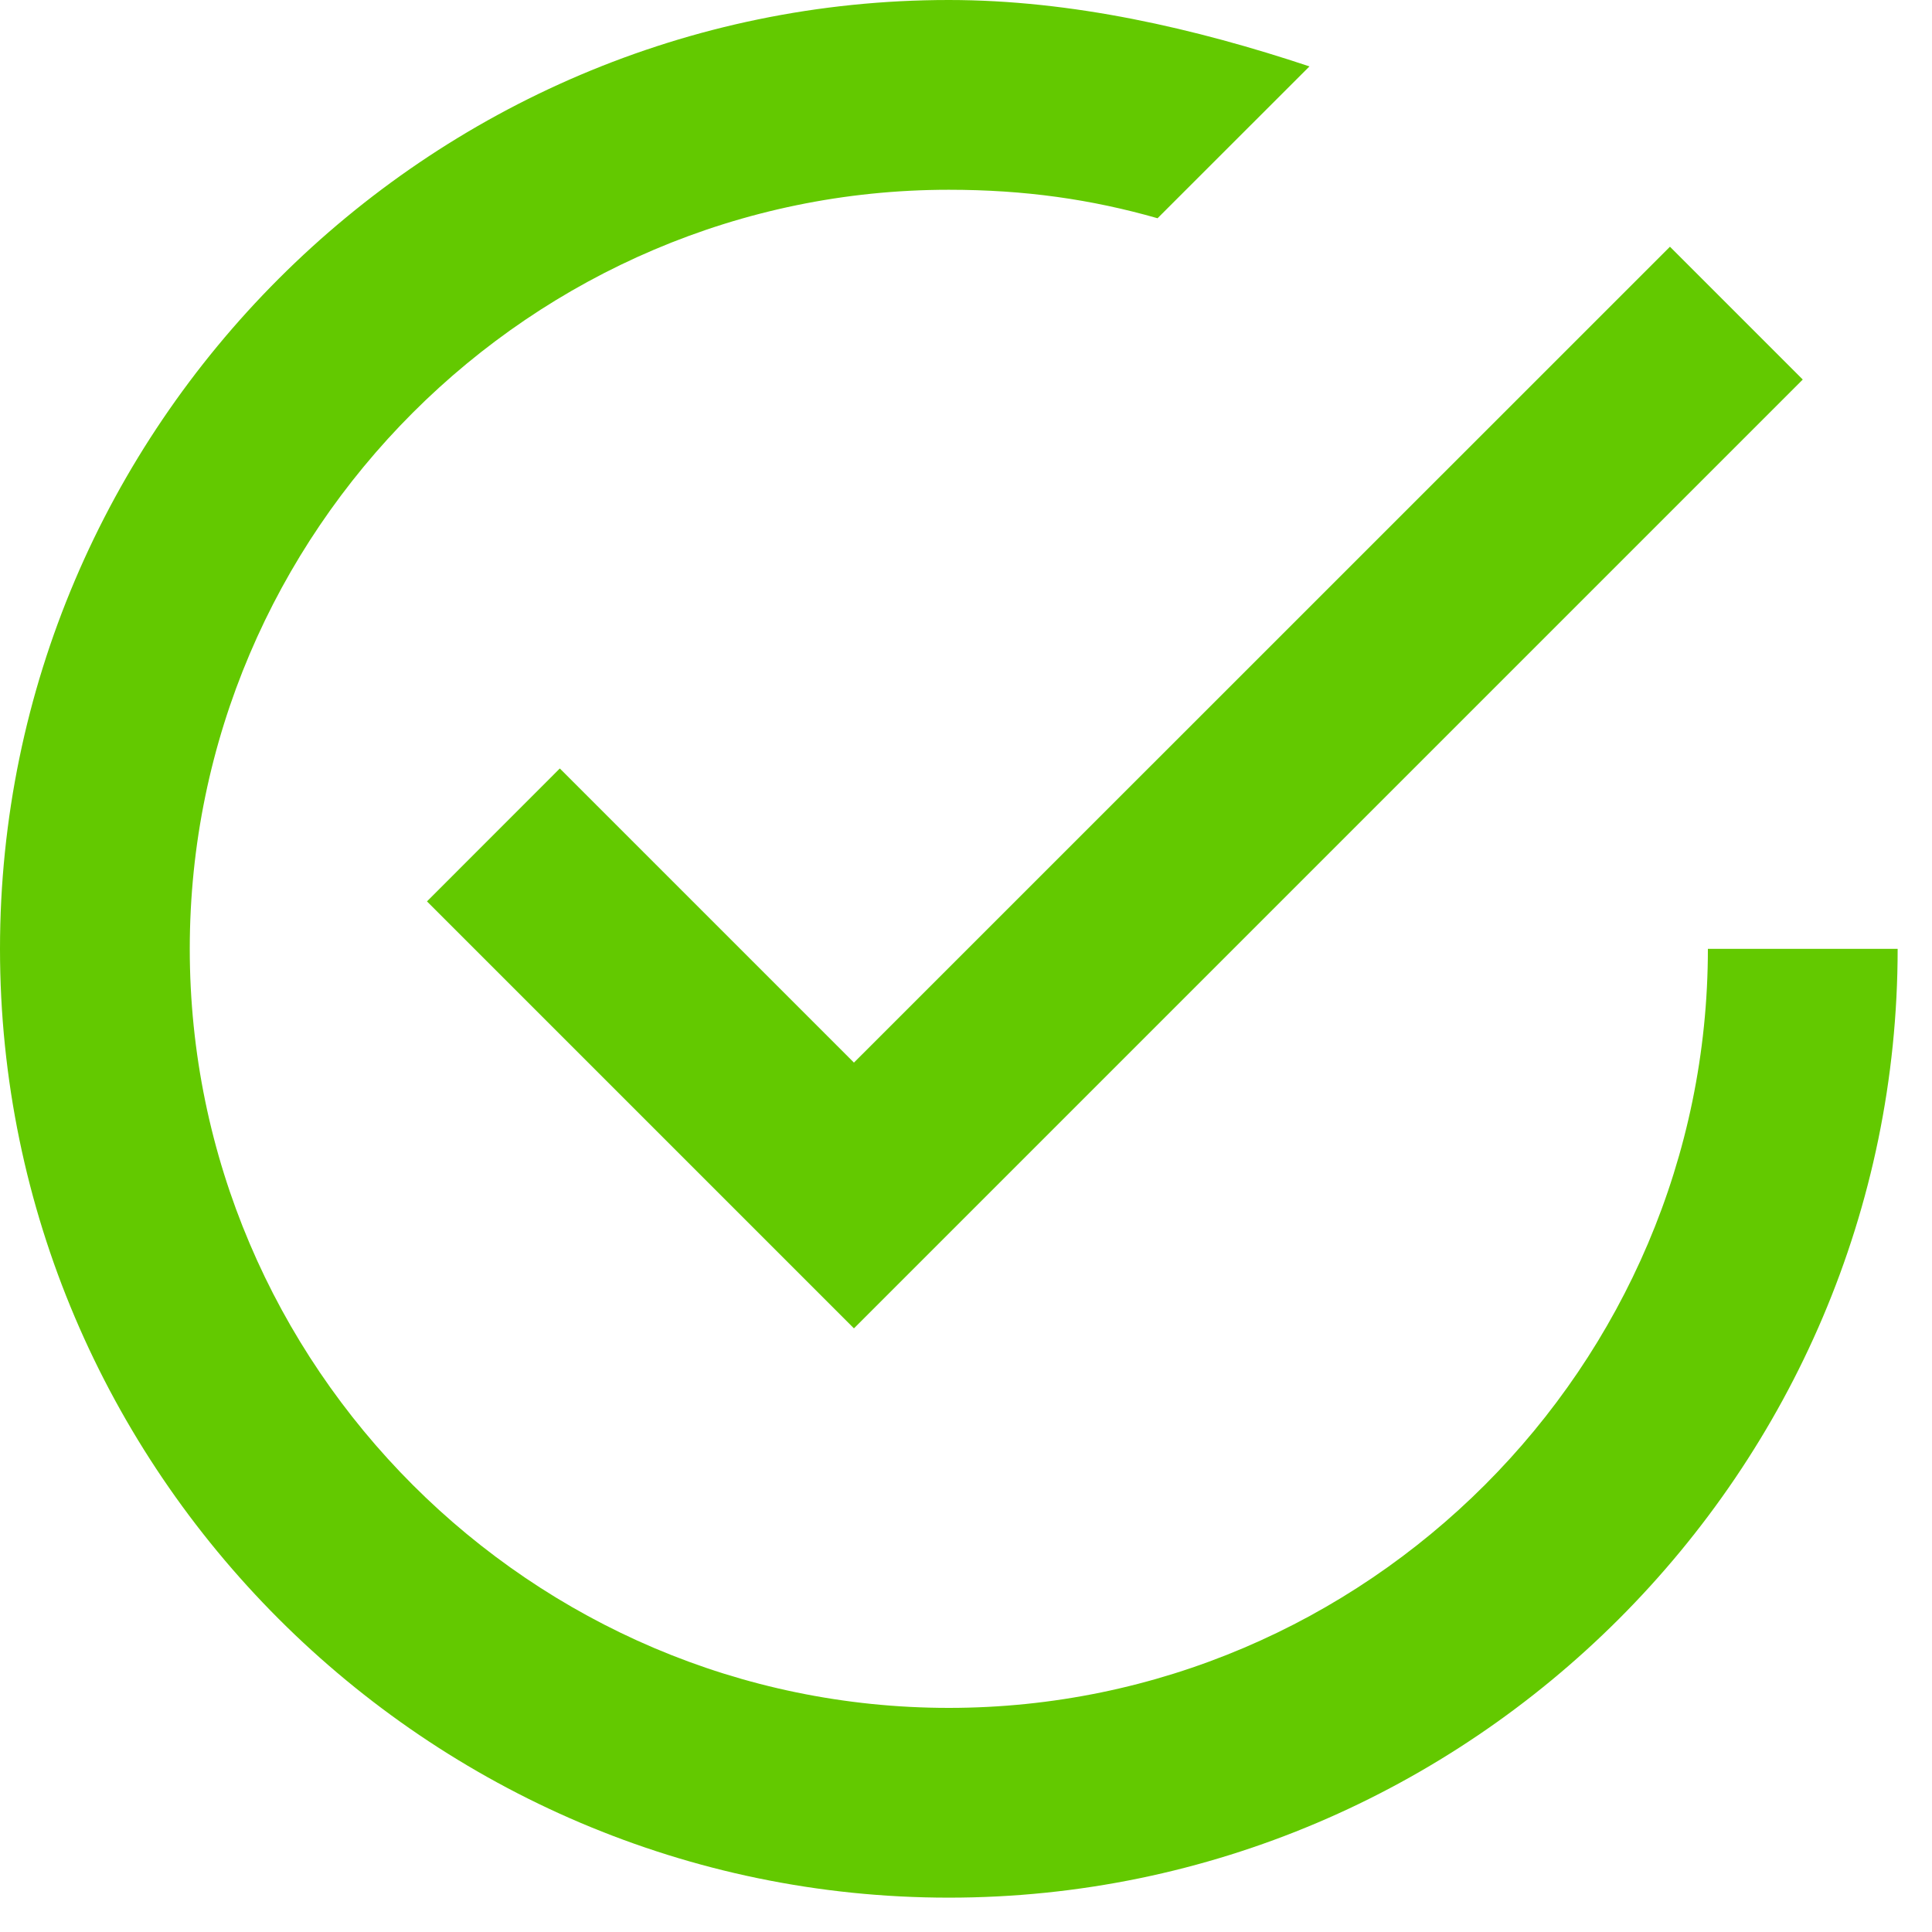
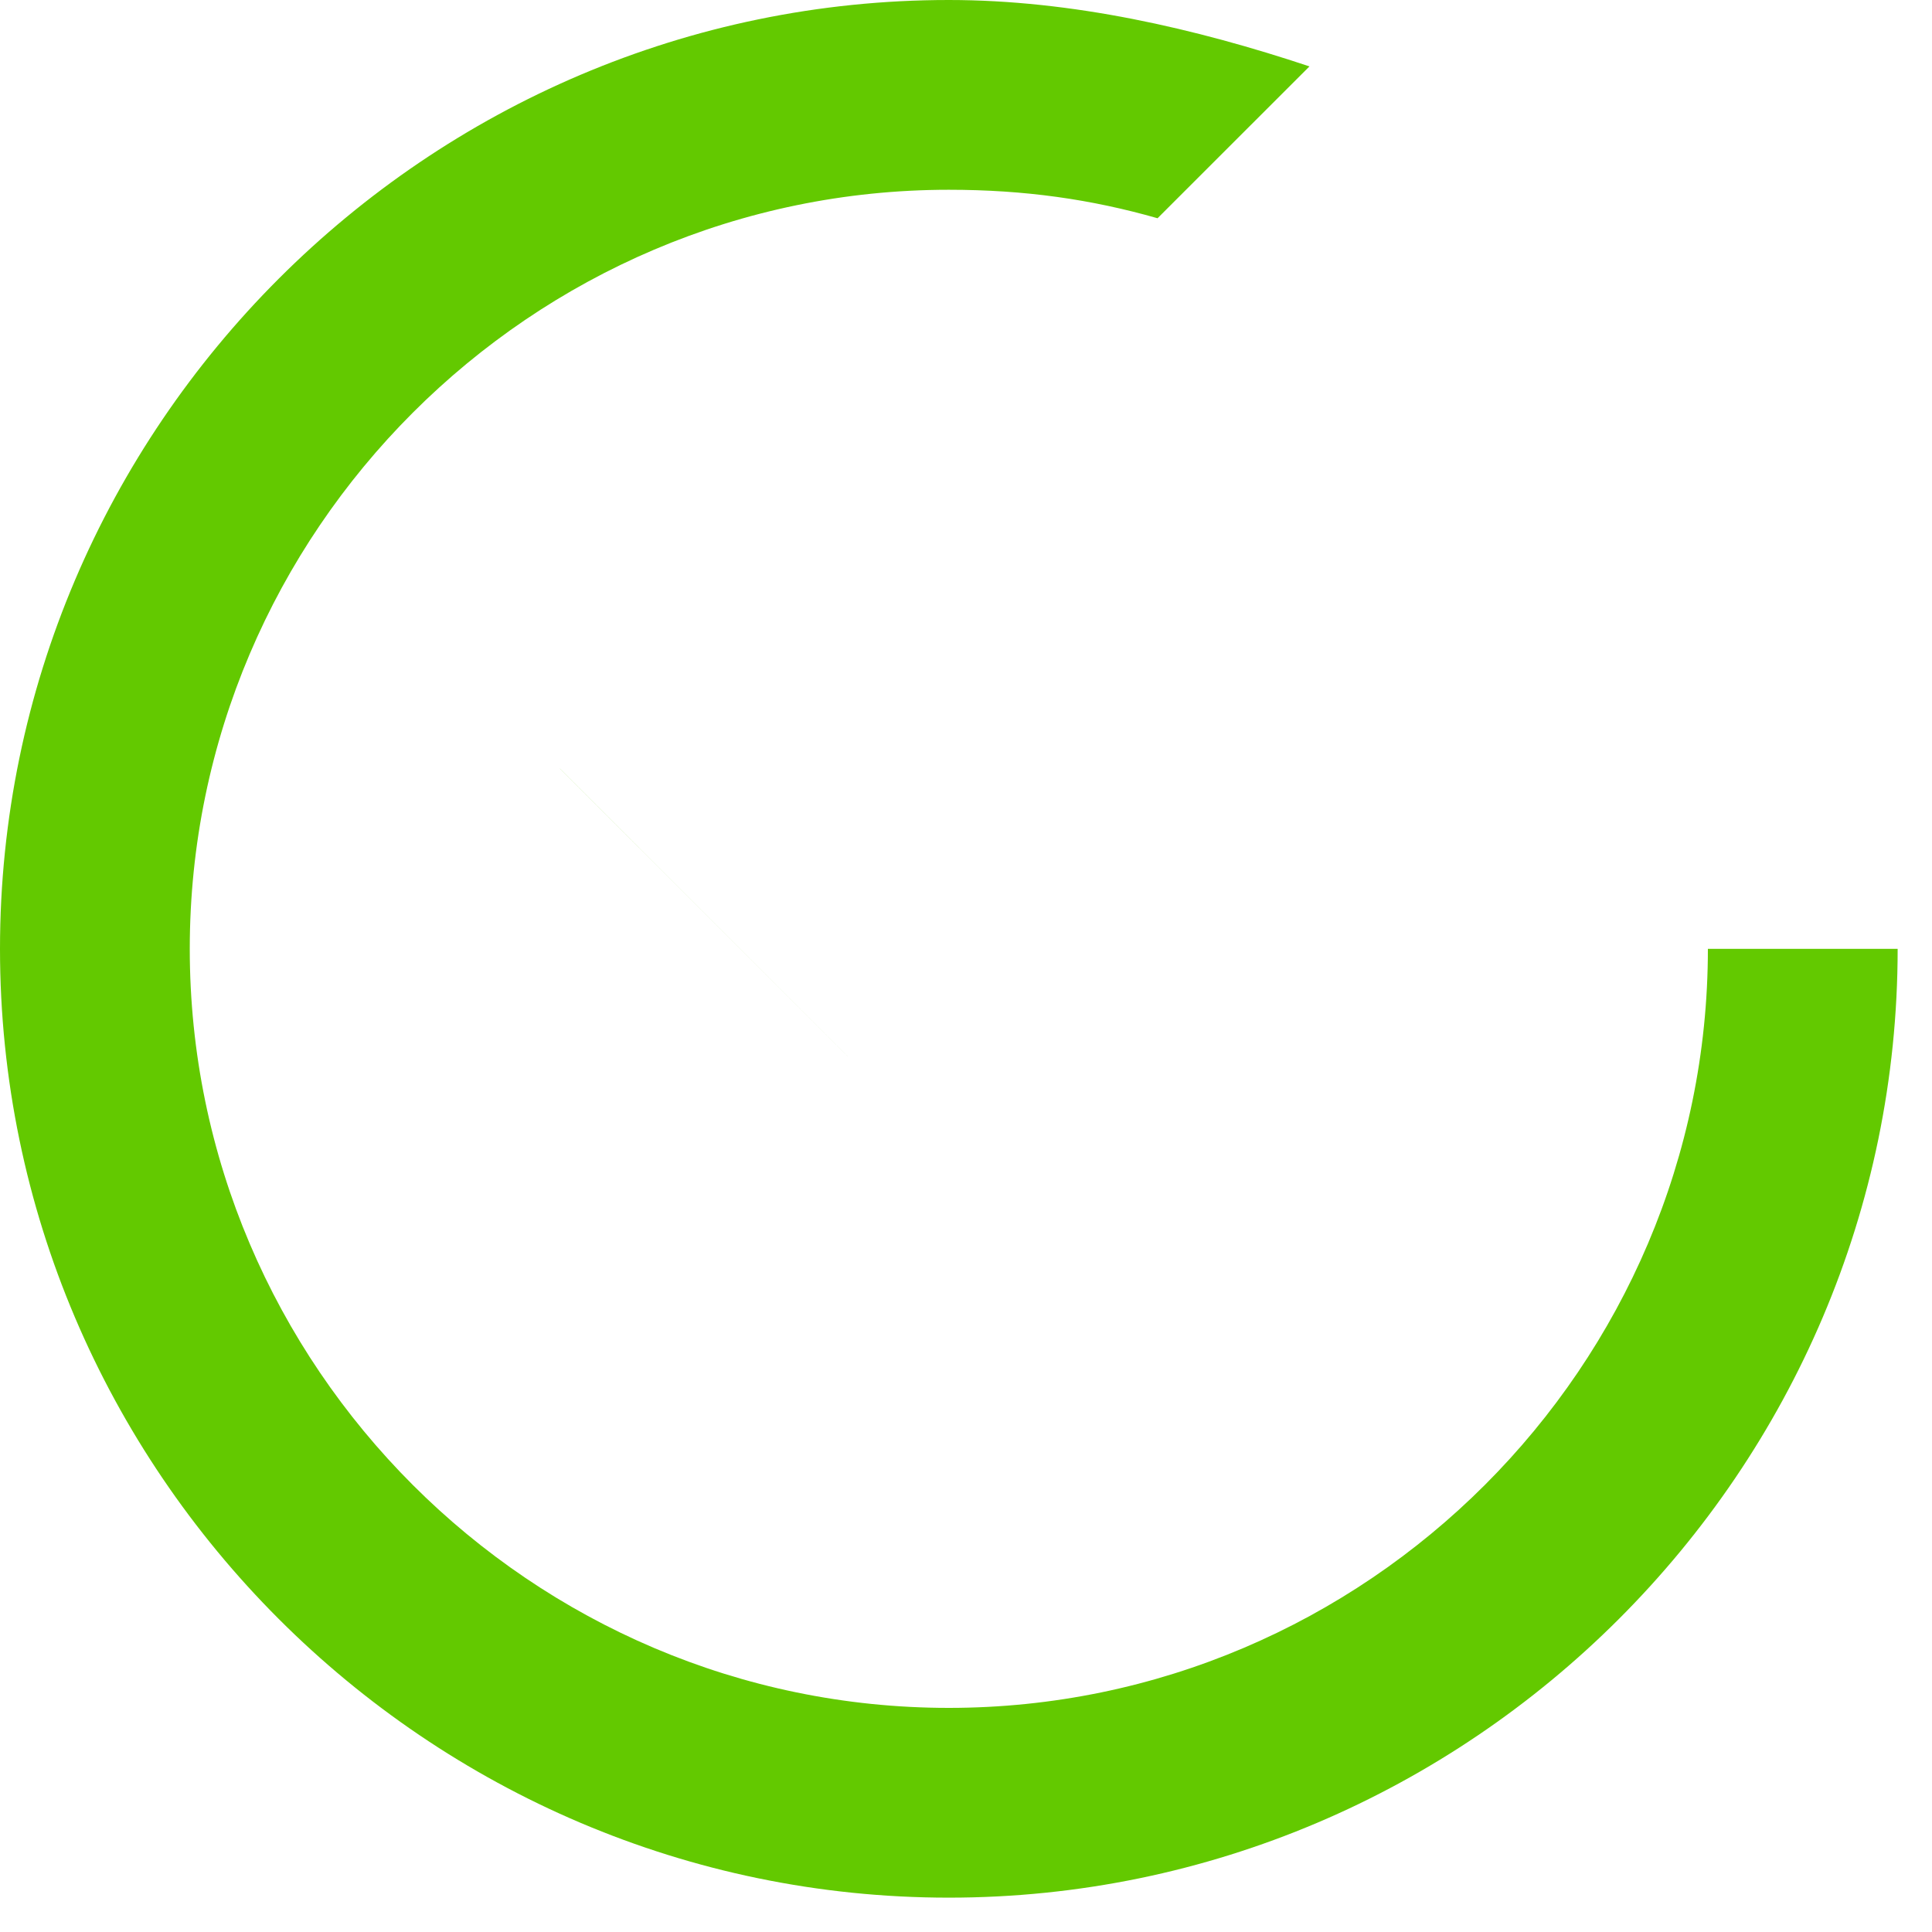
<svg xmlns="http://www.w3.org/2000/svg" width="27" height="27" viewBox="0 0 27 27">
-   <path fill="#63C900" fill-rule="nonzero" d="M7.823 10.74l-1.856 1.857 5.967 5.967 13.26-13.26-1.856-1.856L11.934 14.85l-4.11-4.11zm16.045 2.52c0 5.834-4.774 10.608-10.608 10.608-5.834 0-10.608-4.774-10.608-10.608 0-5.834 4.774-10.608 10.608-10.608 1.06 0 1.989.133 2.917.398L18.3.928C16.708.398 14.984 0 13.26 0 5.967 0 0 5.967 0 13.26s5.967 13.26 13.26 13.26 13.26-5.967 13.26-13.26h-2.652z" />
+   <path fill="#63C900" fill-rule="nonzero" d="M7.823 10.74L11.934 14.85l-4.11-4.11zm16.045 2.52c0 5.834-4.774 10.608-10.608 10.608-5.834 0-10.608-4.774-10.608-10.608 0-5.834 4.774-10.608 10.608-10.608 1.06 0 1.989.133 2.917.398L18.3.928C16.708.398 14.984 0 13.26 0 5.967 0 0 5.967 0 13.26s5.967 13.26 13.26 13.26 13.26-5.967 13.26-13.26h-2.652z" />
</svg>